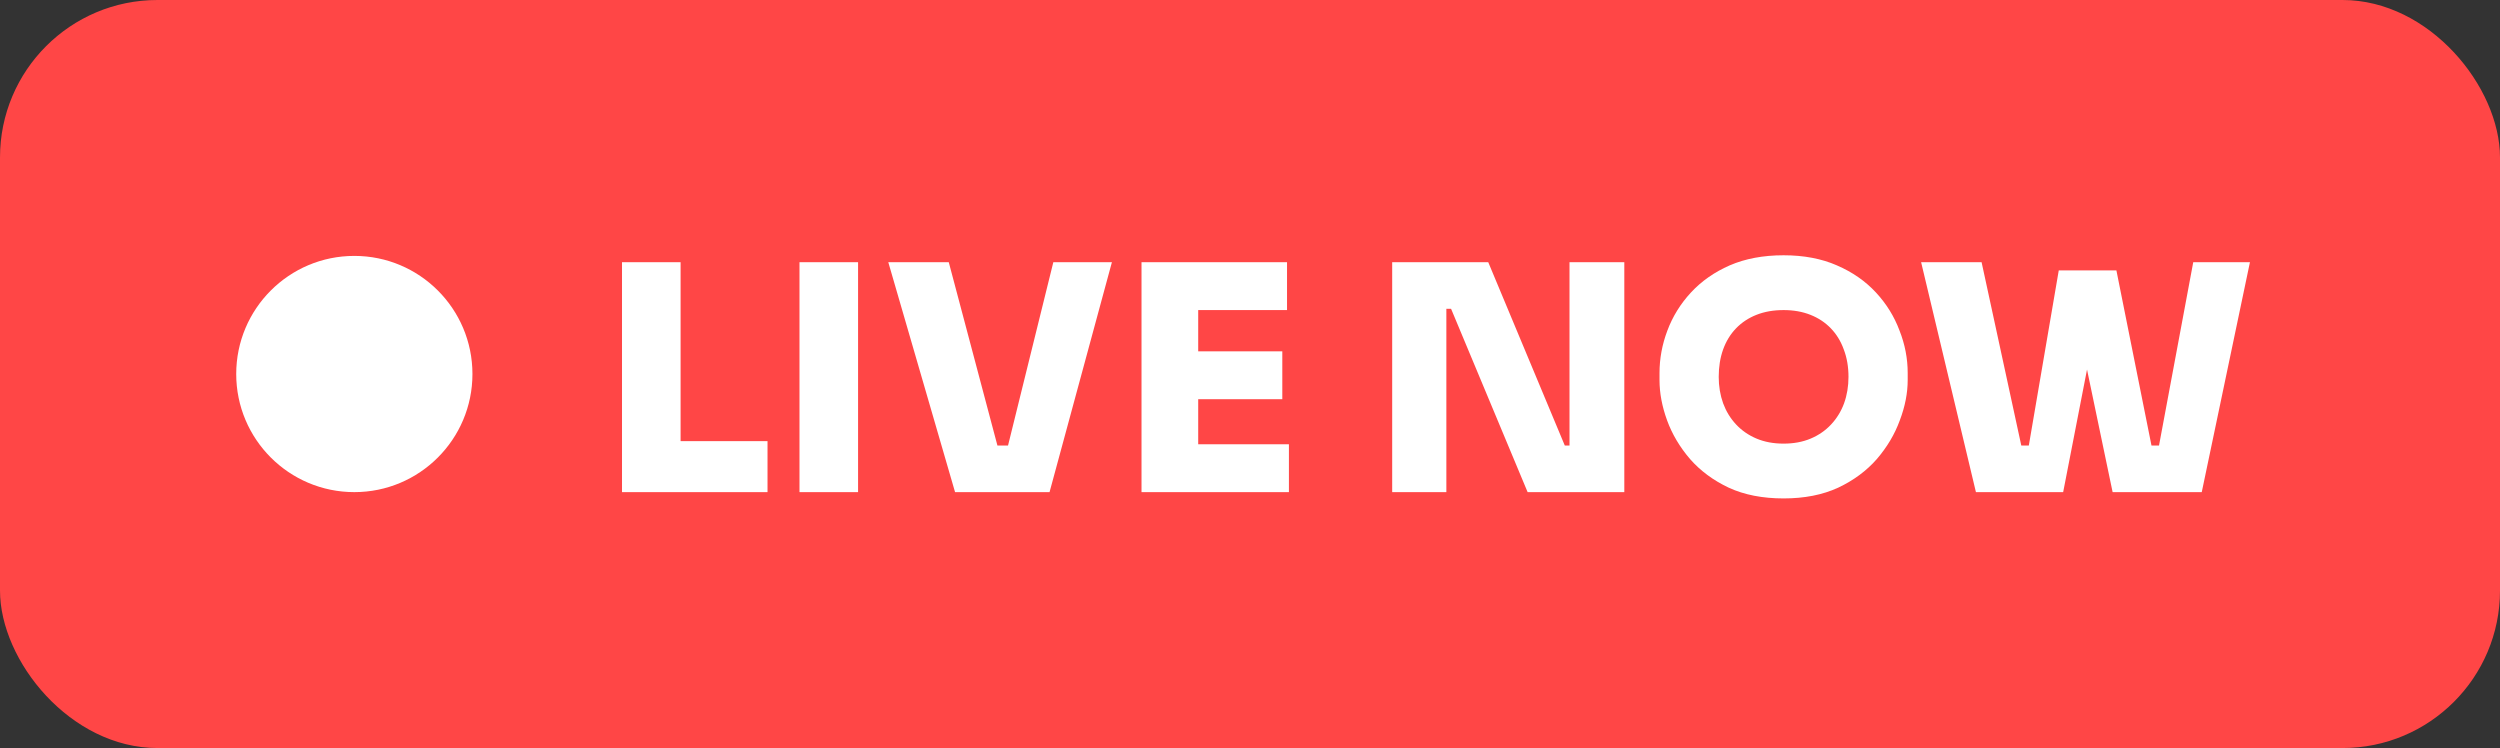
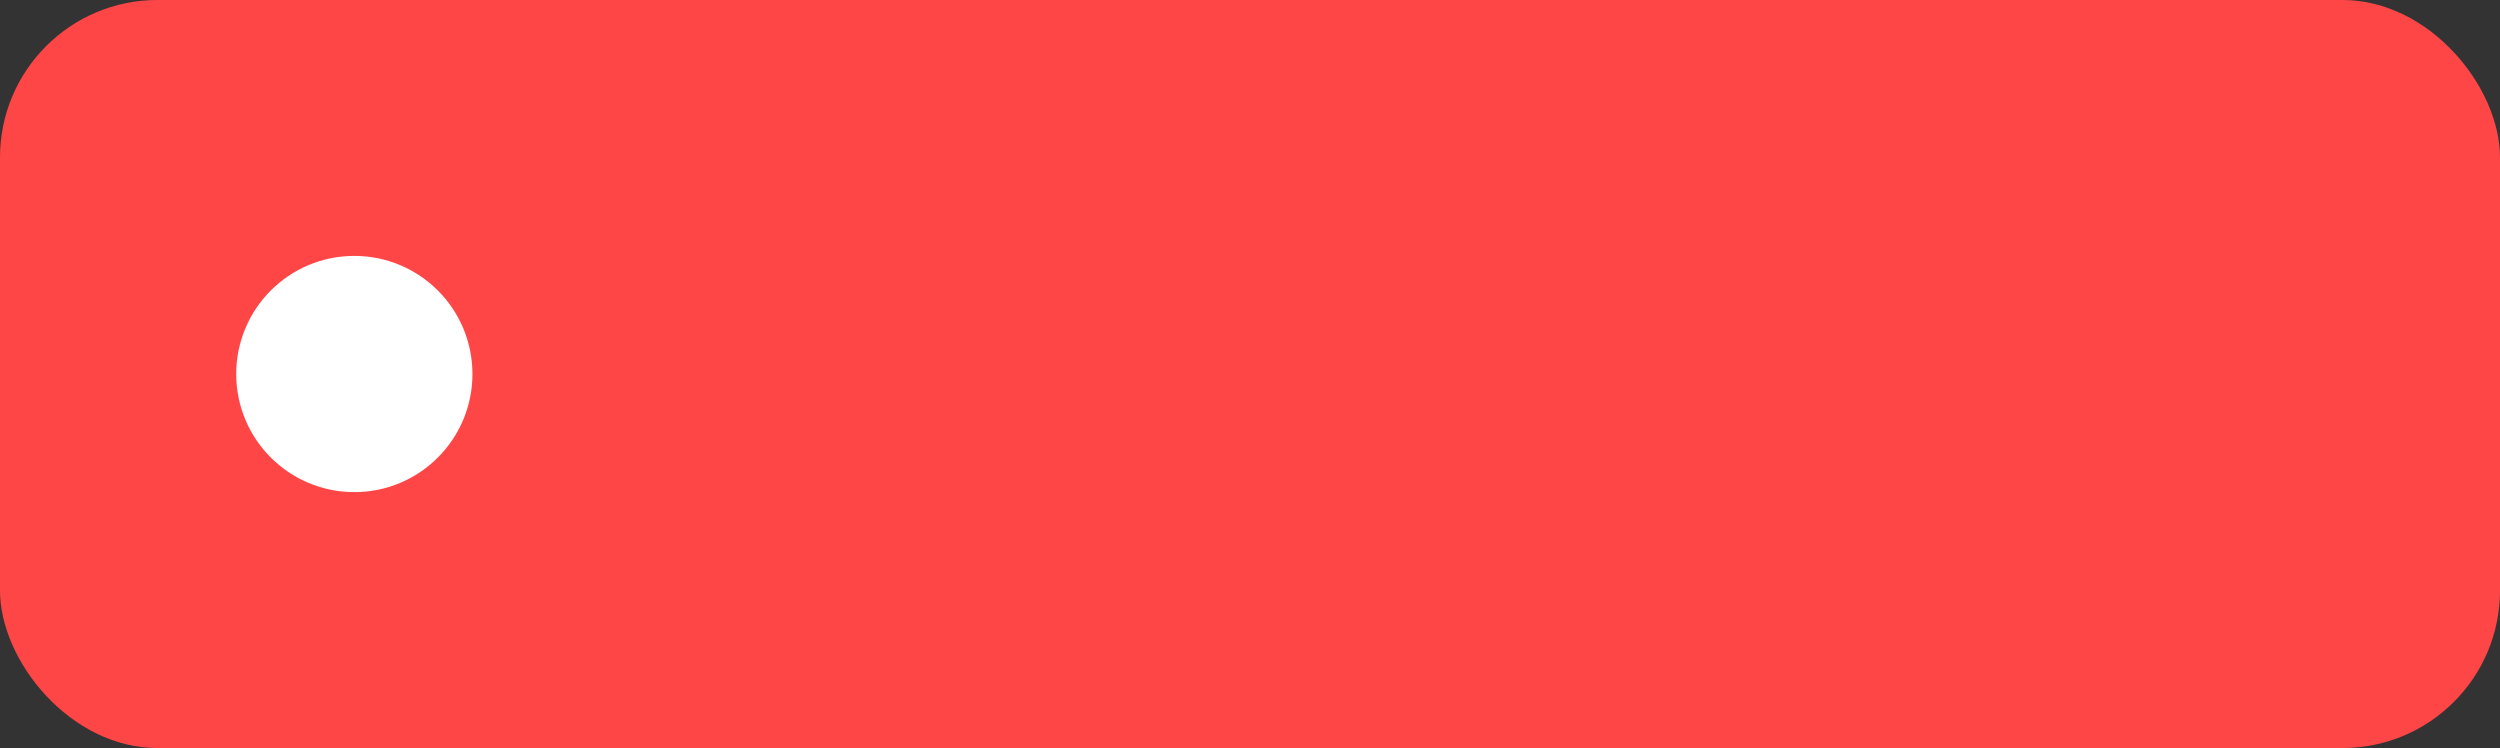
<svg xmlns="http://www.w3.org/2000/svg" width="127" height="38" viewBox="0 0 127 38" fill="none">
  <rect x="0" y="0" width="127" height="38" fill="#333333" stroke="none" />
  <rect width="127" height="38" rx="8" fill="#FF4646" />
-   <path d="M31.598 25V13.32H34.574V25H31.598ZM34.254 25V22.408H38.99V25H34.254ZM40.614 25V13.32H43.59V25H40.614ZM48.517 25L45.125 13.32H48.197L50.741 22.904L50.181 22.632H51.717L51.141 22.904L53.509 13.32H56.485L53.317 25H48.517ZM57.989 25V13.32H60.869V25H57.989ZM60.549 25V22.568H65.477V25H60.549ZM60.549 20.28V17.848H65.141V20.28H60.549ZM60.549 15.752V13.32H65.381V15.752H60.549ZM70.723 25V13.32H75.603L79.491 22.632H80.051L79.731 22.92V13.32H82.515V25H77.603L73.715 15.688H73.155L73.475 15.4V25H70.723ZM90.607 25.32C89.541 25.32 88.613 25.139 87.823 24.776C87.034 24.403 86.378 23.917 85.855 23.32C85.333 22.712 84.943 22.056 84.687 21.352C84.431 20.648 84.303 19.965 84.303 19.304V18.952C84.303 18.216 84.437 17.496 84.703 16.792C84.97 16.077 85.37 15.432 85.903 14.856C86.437 14.28 87.093 13.821 87.871 13.48C88.661 13.139 89.573 12.968 90.607 12.968C91.631 12.968 92.533 13.139 93.311 13.48C94.101 13.821 94.762 14.28 95.295 14.856C95.829 15.432 96.229 16.077 96.495 16.792C96.773 17.496 96.911 18.216 96.911 18.952V19.304C96.911 19.965 96.778 20.648 96.511 21.352C96.255 22.056 95.866 22.712 95.343 23.32C94.821 23.917 94.165 24.403 93.375 24.776C92.586 25.139 91.663 25.32 90.607 25.32ZM90.607 22.536C91.119 22.536 91.578 22.451 91.983 22.28C92.389 22.109 92.735 21.869 93.023 21.56C93.311 21.251 93.53 20.893 93.679 20.488C93.829 20.072 93.903 19.624 93.903 19.144C93.903 18.632 93.823 18.168 93.663 17.752C93.514 17.336 93.295 16.979 93.007 16.68C92.719 16.381 92.373 16.152 91.967 15.992C91.562 15.832 91.109 15.752 90.607 15.752C90.095 15.752 89.637 15.832 89.231 15.992C88.826 16.152 88.479 16.381 88.191 16.68C87.903 16.979 87.685 17.336 87.535 17.752C87.386 18.168 87.311 18.632 87.311 19.144C87.311 19.624 87.386 20.072 87.535 20.488C87.685 20.893 87.903 21.251 88.191 21.56C88.479 21.869 88.826 22.109 89.231 22.28C89.637 22.451 90.095 22.536 90.607 22.536ZM100.377 25L97.593 13.32H100.665L102.761 23L102.265 22.632H103.561L103.001 23L104.585 13.736H107.001L104.809 25H100.377ZM107.321 25L104.969 13.736H107.513L109.369 23L108.809 22.632H110.025L109.609 23L111.417 13.32H114.297L111.849 25H107.321Z" fill="white" />
  <circle cx="18" cy="19" r="6" fill="white" />
</svg>